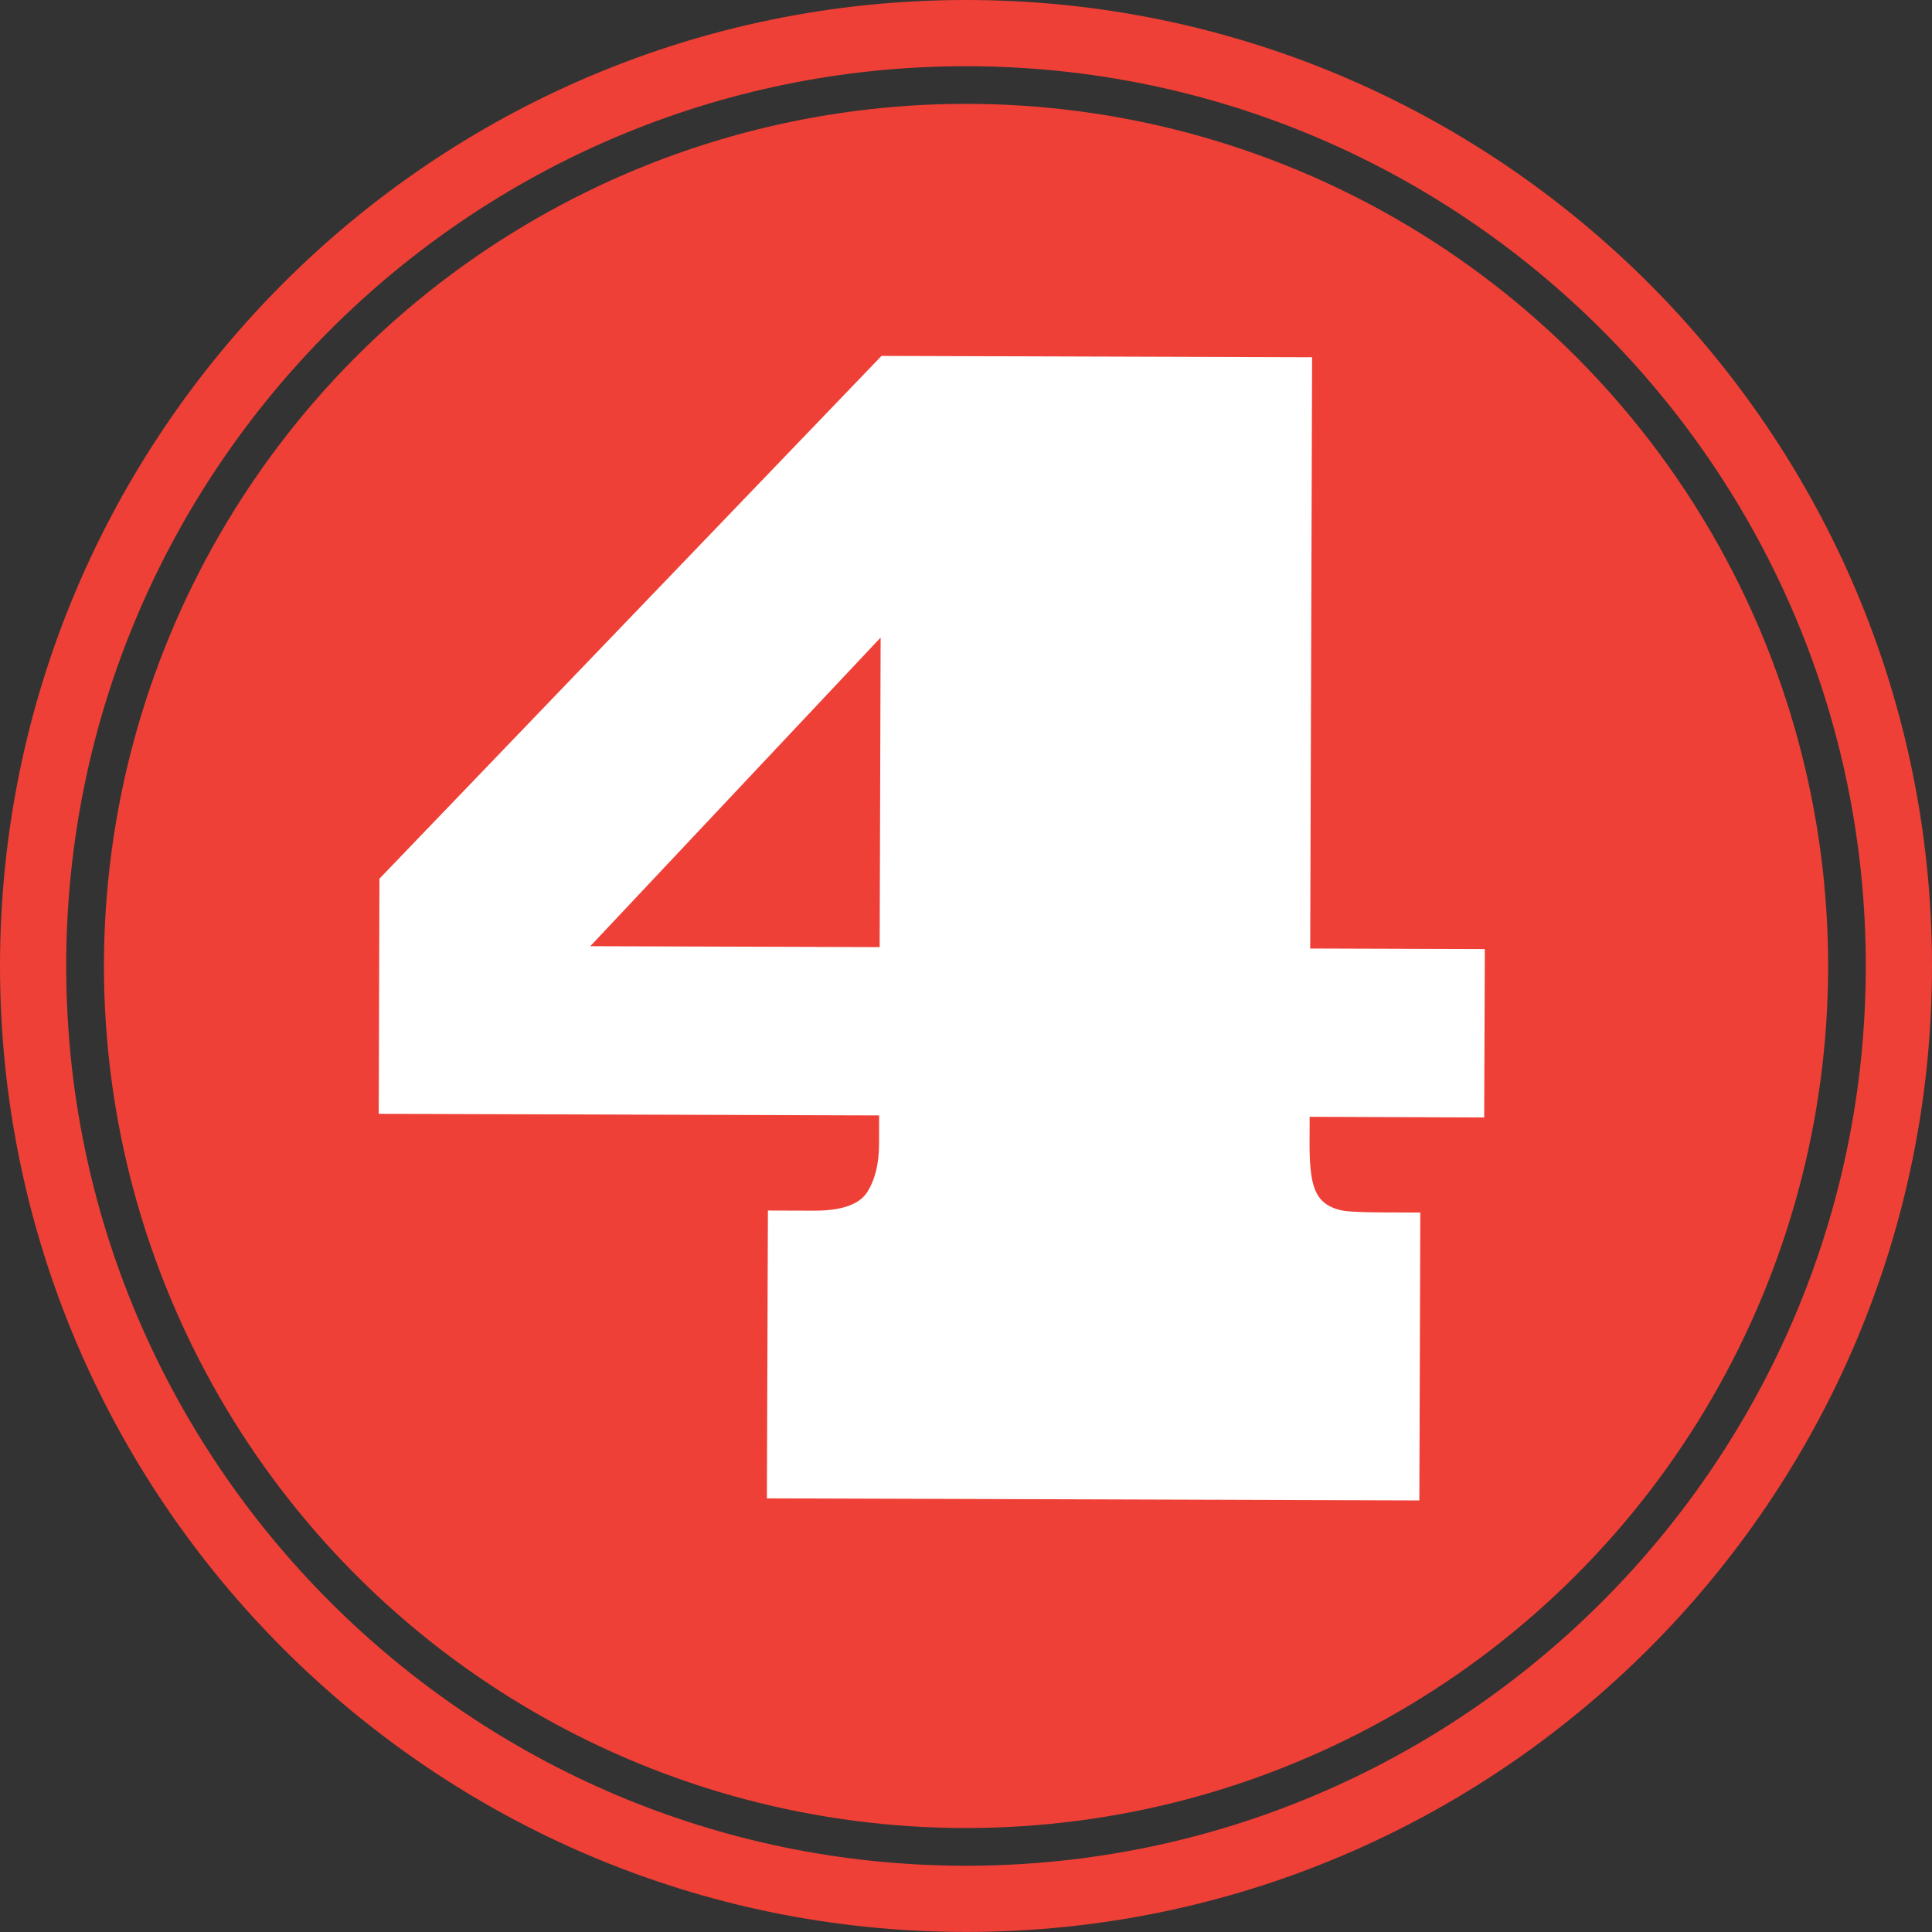
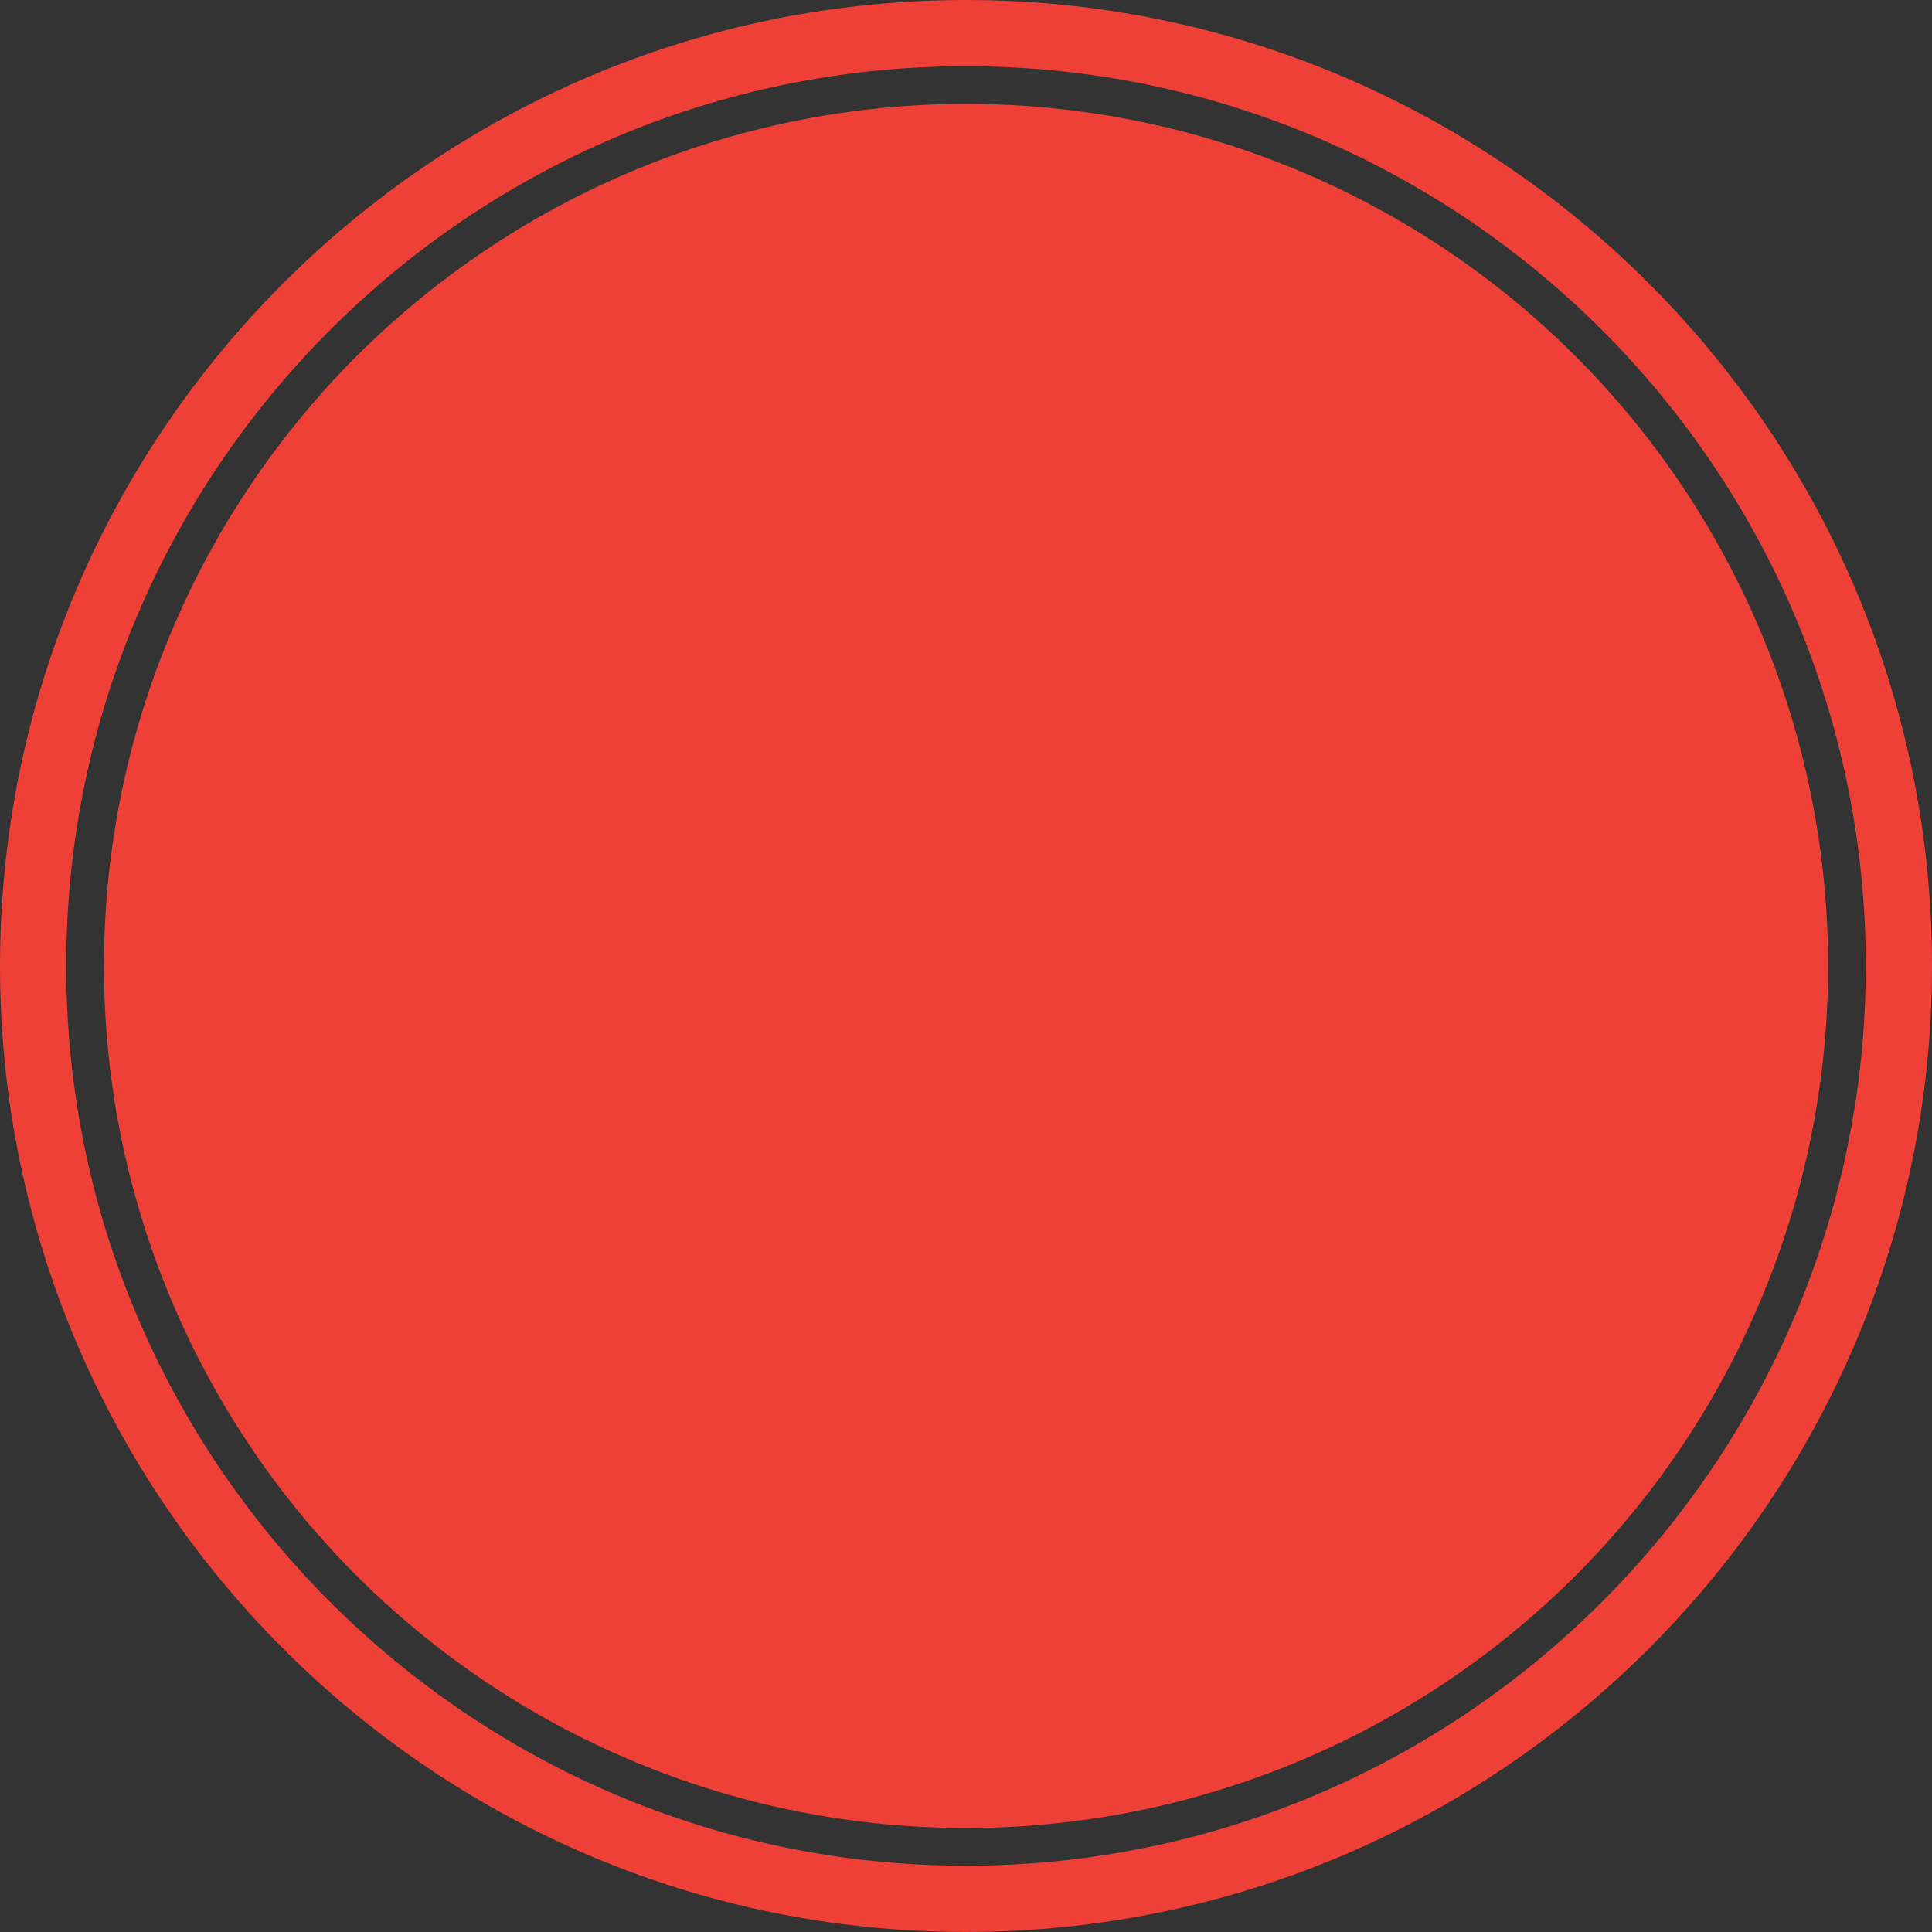
<svg xmlns="http://www.w3.org/2000/svg" fill="#000000" height="100" preserveAspectRatio="xMidYMid meet" version="1" viewBox="0.0 0.0 100.0 100.0" width="100" zoomAndPan="magnify">
  <rect x="0.0" y="0.0" width="100.0" height="100.0" fill="#333333" stroke="none" />
  <g fill="#ee4036" id="change1_1">
    <circle cx="50.002" cy="49.997" fill="inherit" r="44.622" />
    <path d="M49.998,99.997C22.427,99.997,0,77.57,0,49.998C0,22.428,22.427,0,49.998,0C77.569,0,100,22.428,100,49.998 C100,77.57,77.572,99.997,49.998,99.997z M49.998,3.427c-25.677,0-46.571,20.892-46.571,46.571 c0,25.677,20.895,46.572,46.571,46.572c25.684,0,46.575-20.896,46.575-46.572C96.576,24.319,75.681,3.427,49.998,3.427z" fill="inherit" />
  </g>
  <g id="change2_1">
-     <path d="M19.639,45.481l25.988-27.059l22.287,0.07l-0.098,30.603l9.039,0.03l-0.033,8.714l-9.035-0.033 l-0.004,1.402c-0.003,0.937,0.063,1.643,0.194,2.107c0.134,0.473,0.364,0.816,0.699,1.031c0.338,0.218,0.753,0.338,1.245,0.361 c0.495,0.033,1.064,0.047,1.706,0.047l1.888,0.007l-0.05,14.901l-33.772-0.107l0.054-14.898l2.366,0.007 c1.419,0.007,2.339-0.308,2.758-0.937c0.411-0.629,0.625-1.466,0.629-2.503l0.003-1.489l-25.9-0.084L19.639,45.481z M30.552,48.975 l14.979,0.047l0.05-16.022L30.552,48.975z" fill="#ffffff" />
-   </g>
+     </g>
</svg>